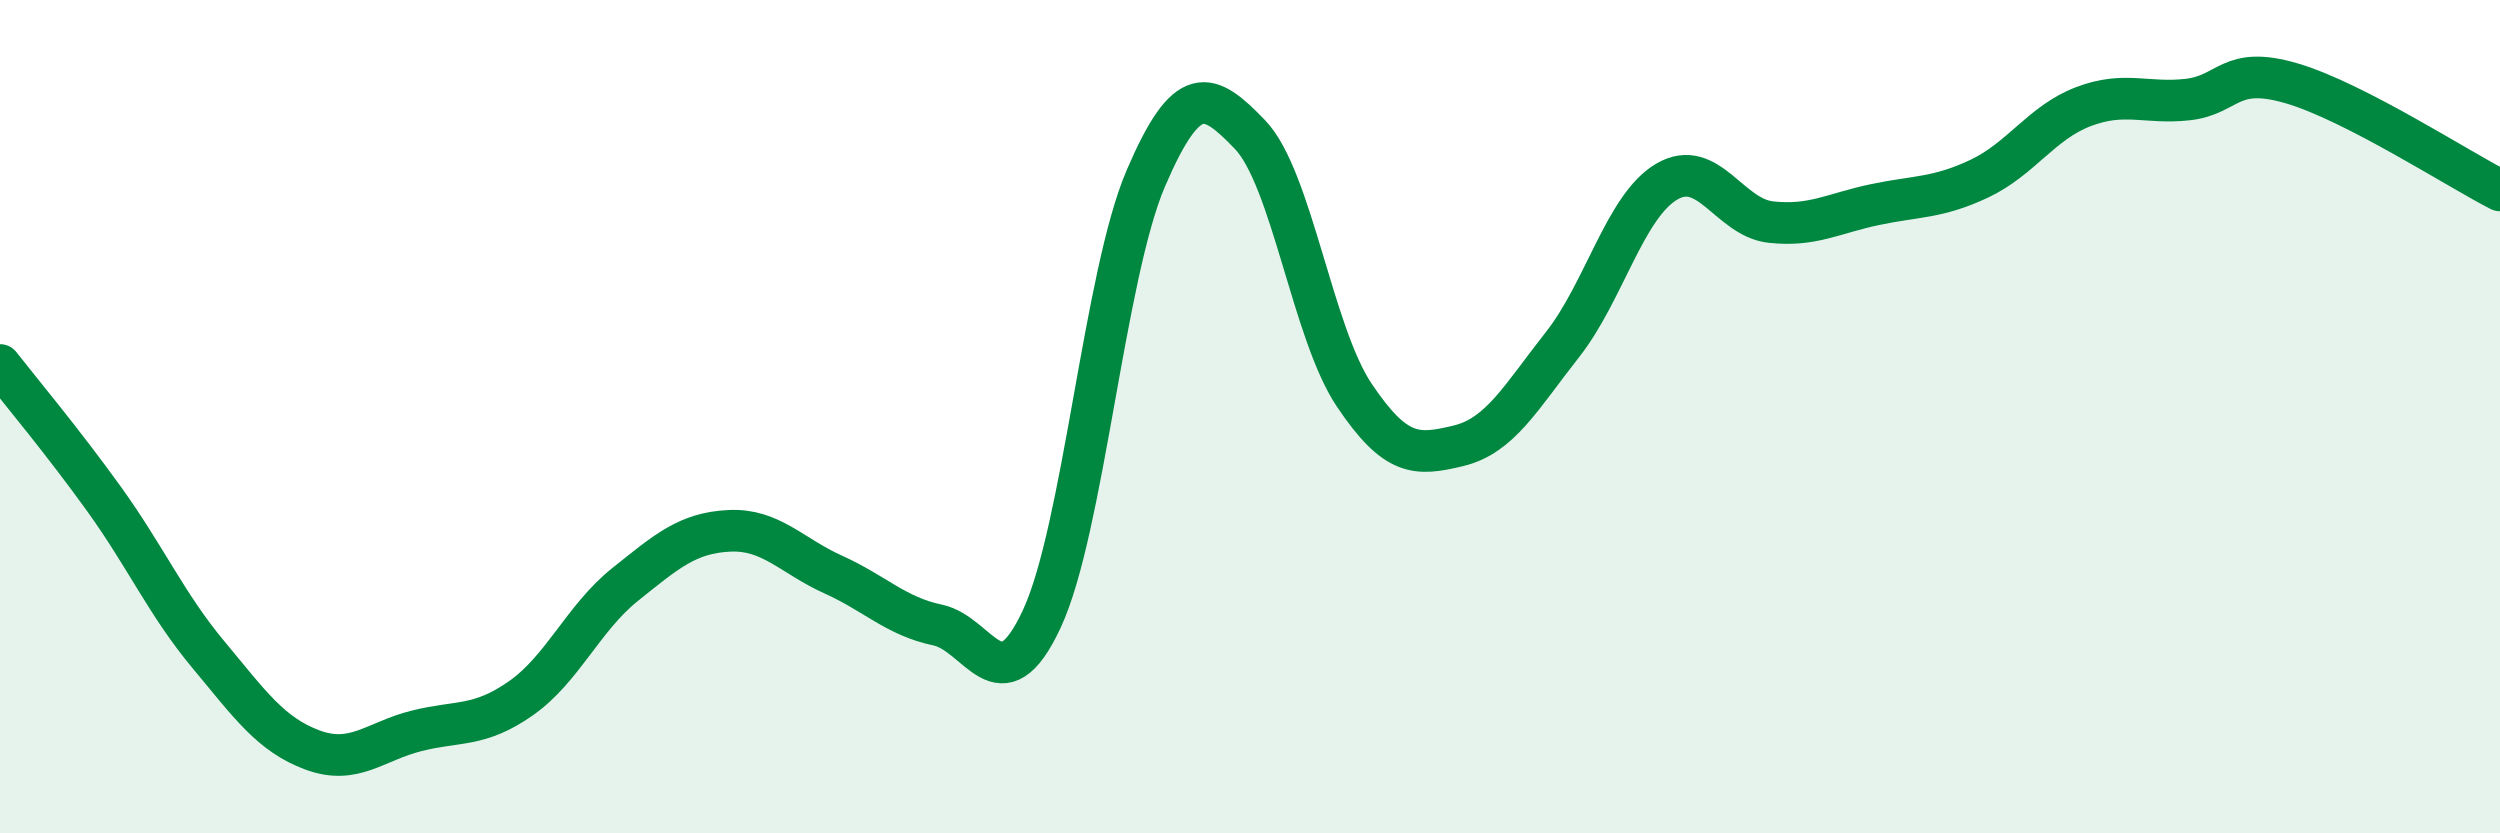
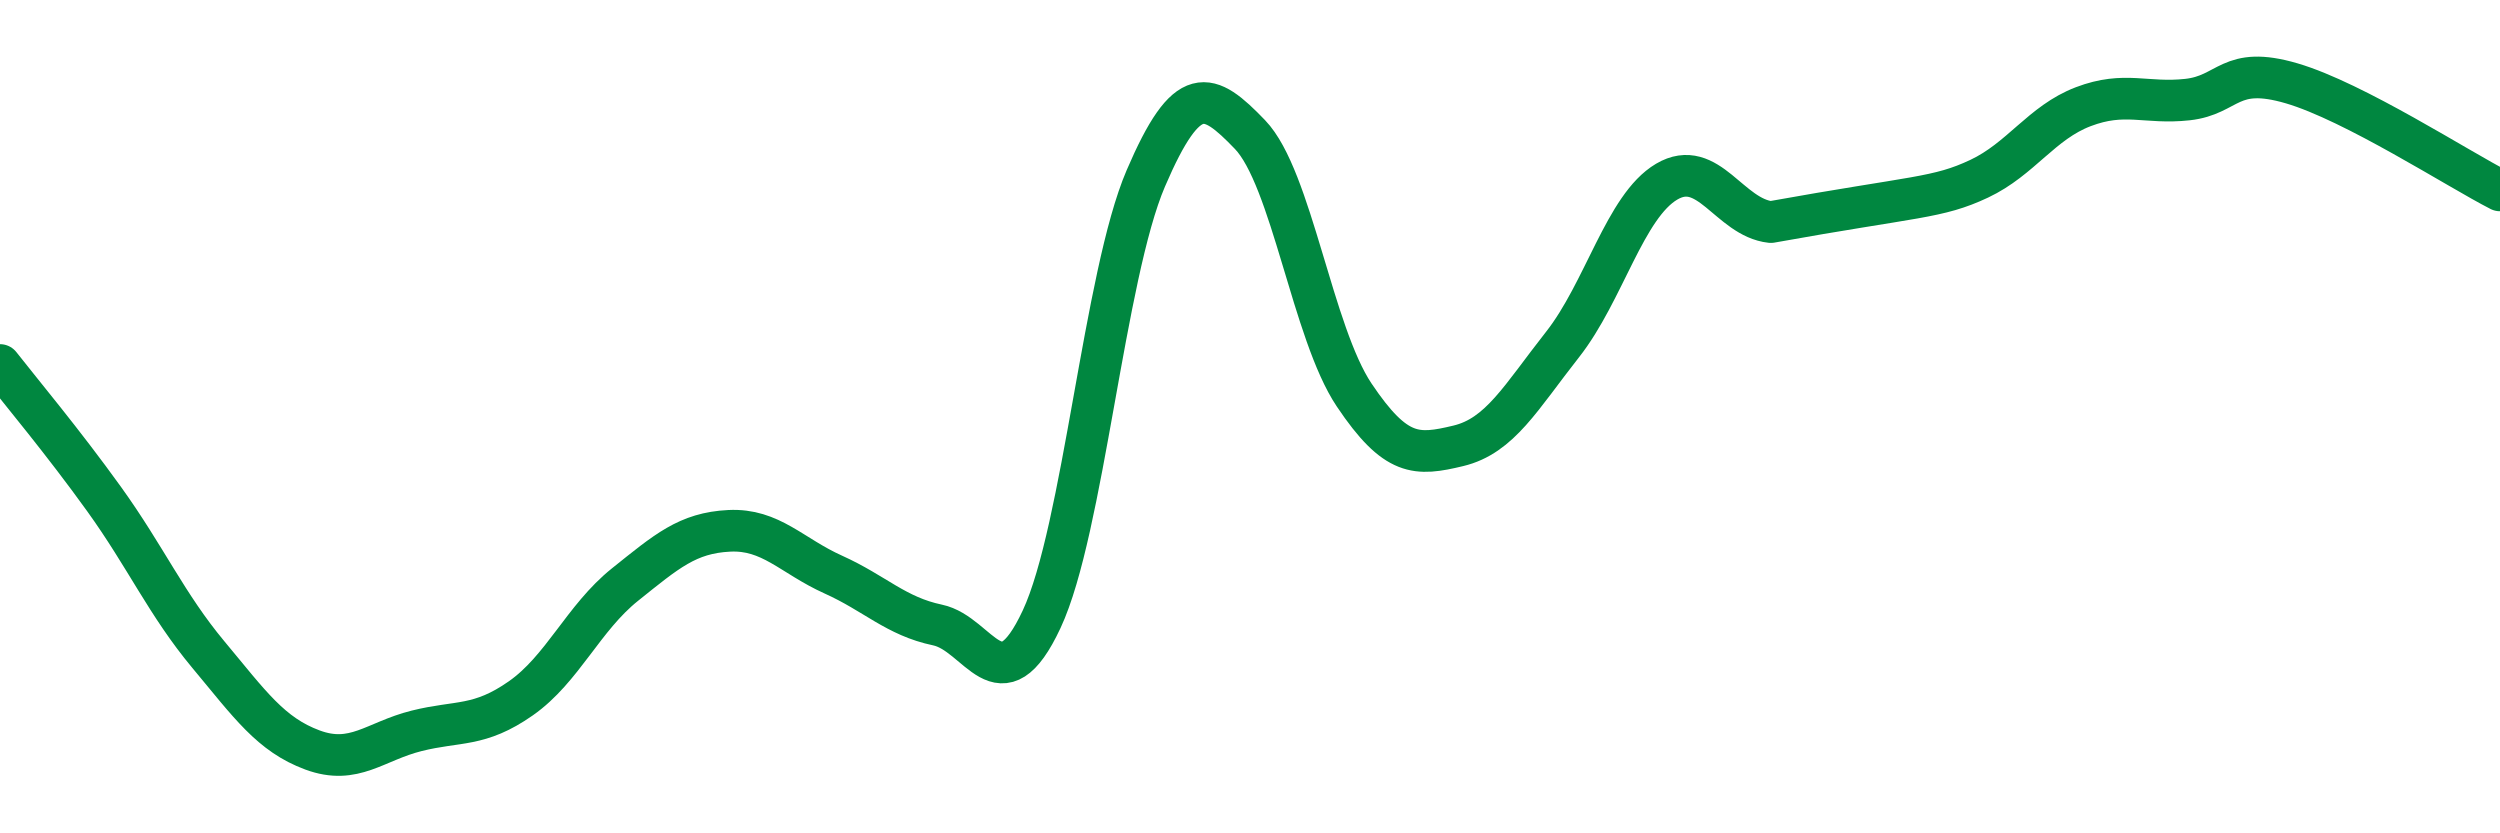
<svg xmlns="http://www.w3.org/2000/svg" width="60" height="20" viewBox="0 0 60 20">
-   <path d="M 0,8.76 C 0.5,9.4 1.5,10.59 2.5,11.98 C 3.5,13.37 4,14.51 5,15.71 C 6,16.91 6.5,17.63 7.5,18 C 8.5,18.37 9,17.79 10,17.54 C 11,17.29 11.5,17.46 12.5,16.76 C 13.5,16.06 14,14.83 15,14.03 C 16,13.23 16.5,12.79 17.5,12.74 C 18.5,12.69 19,13.34 20,13.79 C 21,14.24 21.5,14.79 22.5,15 C 23.5,15.21 24,17 25,14.86 C 26,12.72 26.5,6.61 27.5,4.28 C 28.5,1.95 29,2.19 30,3.23 C 31,4.27 31.5,7.99 32.5,9.48 C 33.5,10.97 34,10.94 35,10.7 C 36,10.46 36.5,9.54 37.5,8.27 C 38.5,7 39,4.95 40,4.36 C 41,3.77 41.5,5.22 42.5,5.33 C 43.5,5.44 44,5.12 45,4.91 C 46,4.7 46.5,4.76 47.5,4.29 C 48.5,3.82 49,2.94 50,2.56 C 51,2.18 51.5,2.5 52.5,2.39 C 53.5,2.28 53.5,1.56 55,2 C 56.5,2.44 59,4.06 60,4.57L60 20L0 20Z" fill="#008740" opacity="0.1" stroke-linecap="round" stroke-linejoin="round" />
-   <path d="M 0,8.76 C 0.5,9.4 1.5,10.59 2.5,11.98 C 3.5,13.37 4,14.51 5,15.71 C 6,16.91 6.5,17.63 7.5,18 C 8.5,18.37 9,17.79 10,17.54 C 11,17.29 11.5,17.46 12.5,16.76 C 13.5,16.06 14,14.83 15,14.03 C 16,13.23 16.5,12.79 17.5,12.74 C 18.5,12.69 19,13.34 20,13.79 C 21,14.24 21.5,14.79 22.5,15 C 23.5,15.21 24,17 25,14.86 C 26,12.72 26.5,6.61 27.5,4.28 C 28.5,1.95 29,2.19 30,3.23 C 31,4.27 31.5,7.99 32.5,9.48 C 33.5,10.97 34,10.94 35,10.7 C 36,10.46 36.5,9.54 37.5,8.27 C 38.5,7 39,4.95 40,4.36 C 41,3.77 41.5,5.22 42.5,5.33 C 43.5,5.44 44,5.12 45,4.91 C 46,4.7 46.5,4.76 47.5,4.29 C 48.5,3.82 49,2.94 50,2.56 C 51,2.18 51.5,2.5 52.5,2.39 C 53.5,2.28 53.5,1.56 55,2 C 56.5,2.44 59,4.06 60,4.57" stroke="#008740" stroke-width="1" fill="none" stroke-linecap="round" stroke-linejoin="round" />
+   <path d="M 0,8.76 C 0.5,9.4 1.5,10.59 2.5,11.98 C 3.5,13.37 4,14.51 5,15.71 C 6,16.91 6.5,17.63 7.5,18 C 8.5,18.37 9,17.79 10,17.54 C 11,17.29 11.5,17.46 12.5,16.76 C 13.5,16.06 14,14.83 15,14.03 C 16,13.23 16.5,12.79 17.5,12.74 C 18.5,12.69 19,13.34 20,13.79 C 21,14.24 21.5,14.79 22.5,15 C 23.5,15.21 24,17 25,14.86 C 26,12.72 26.5,6.61 27.5,4.28 C 28.5,1.95 29,2.19 30,3.23 C 31,4.27 31.5,7.99 32.5,9.48 C 33.5,10.97 34,10.94 35,10.7 C 36,10.46 36.5,9.54 37.5,8.27 C 38.5,7 39,4.95 40,4.36 C 41,3.77 41.5,5.22 42.5,5.33 C 46,4.7 46.5,4.76 47.5,4.29 C 48.5,3.82 49,2.94 50,2.56 C 51,2.18 51.5,2.5 52.5,2.39 C 53.5,2.28 53.5,1.56 55,2 C 56.5,2.44 59,4.06 60,4.57" stroke="#008740" stroke-width="1" fill="none" stroke-linecap="round" stroke-linejoin="round" />
</svg>